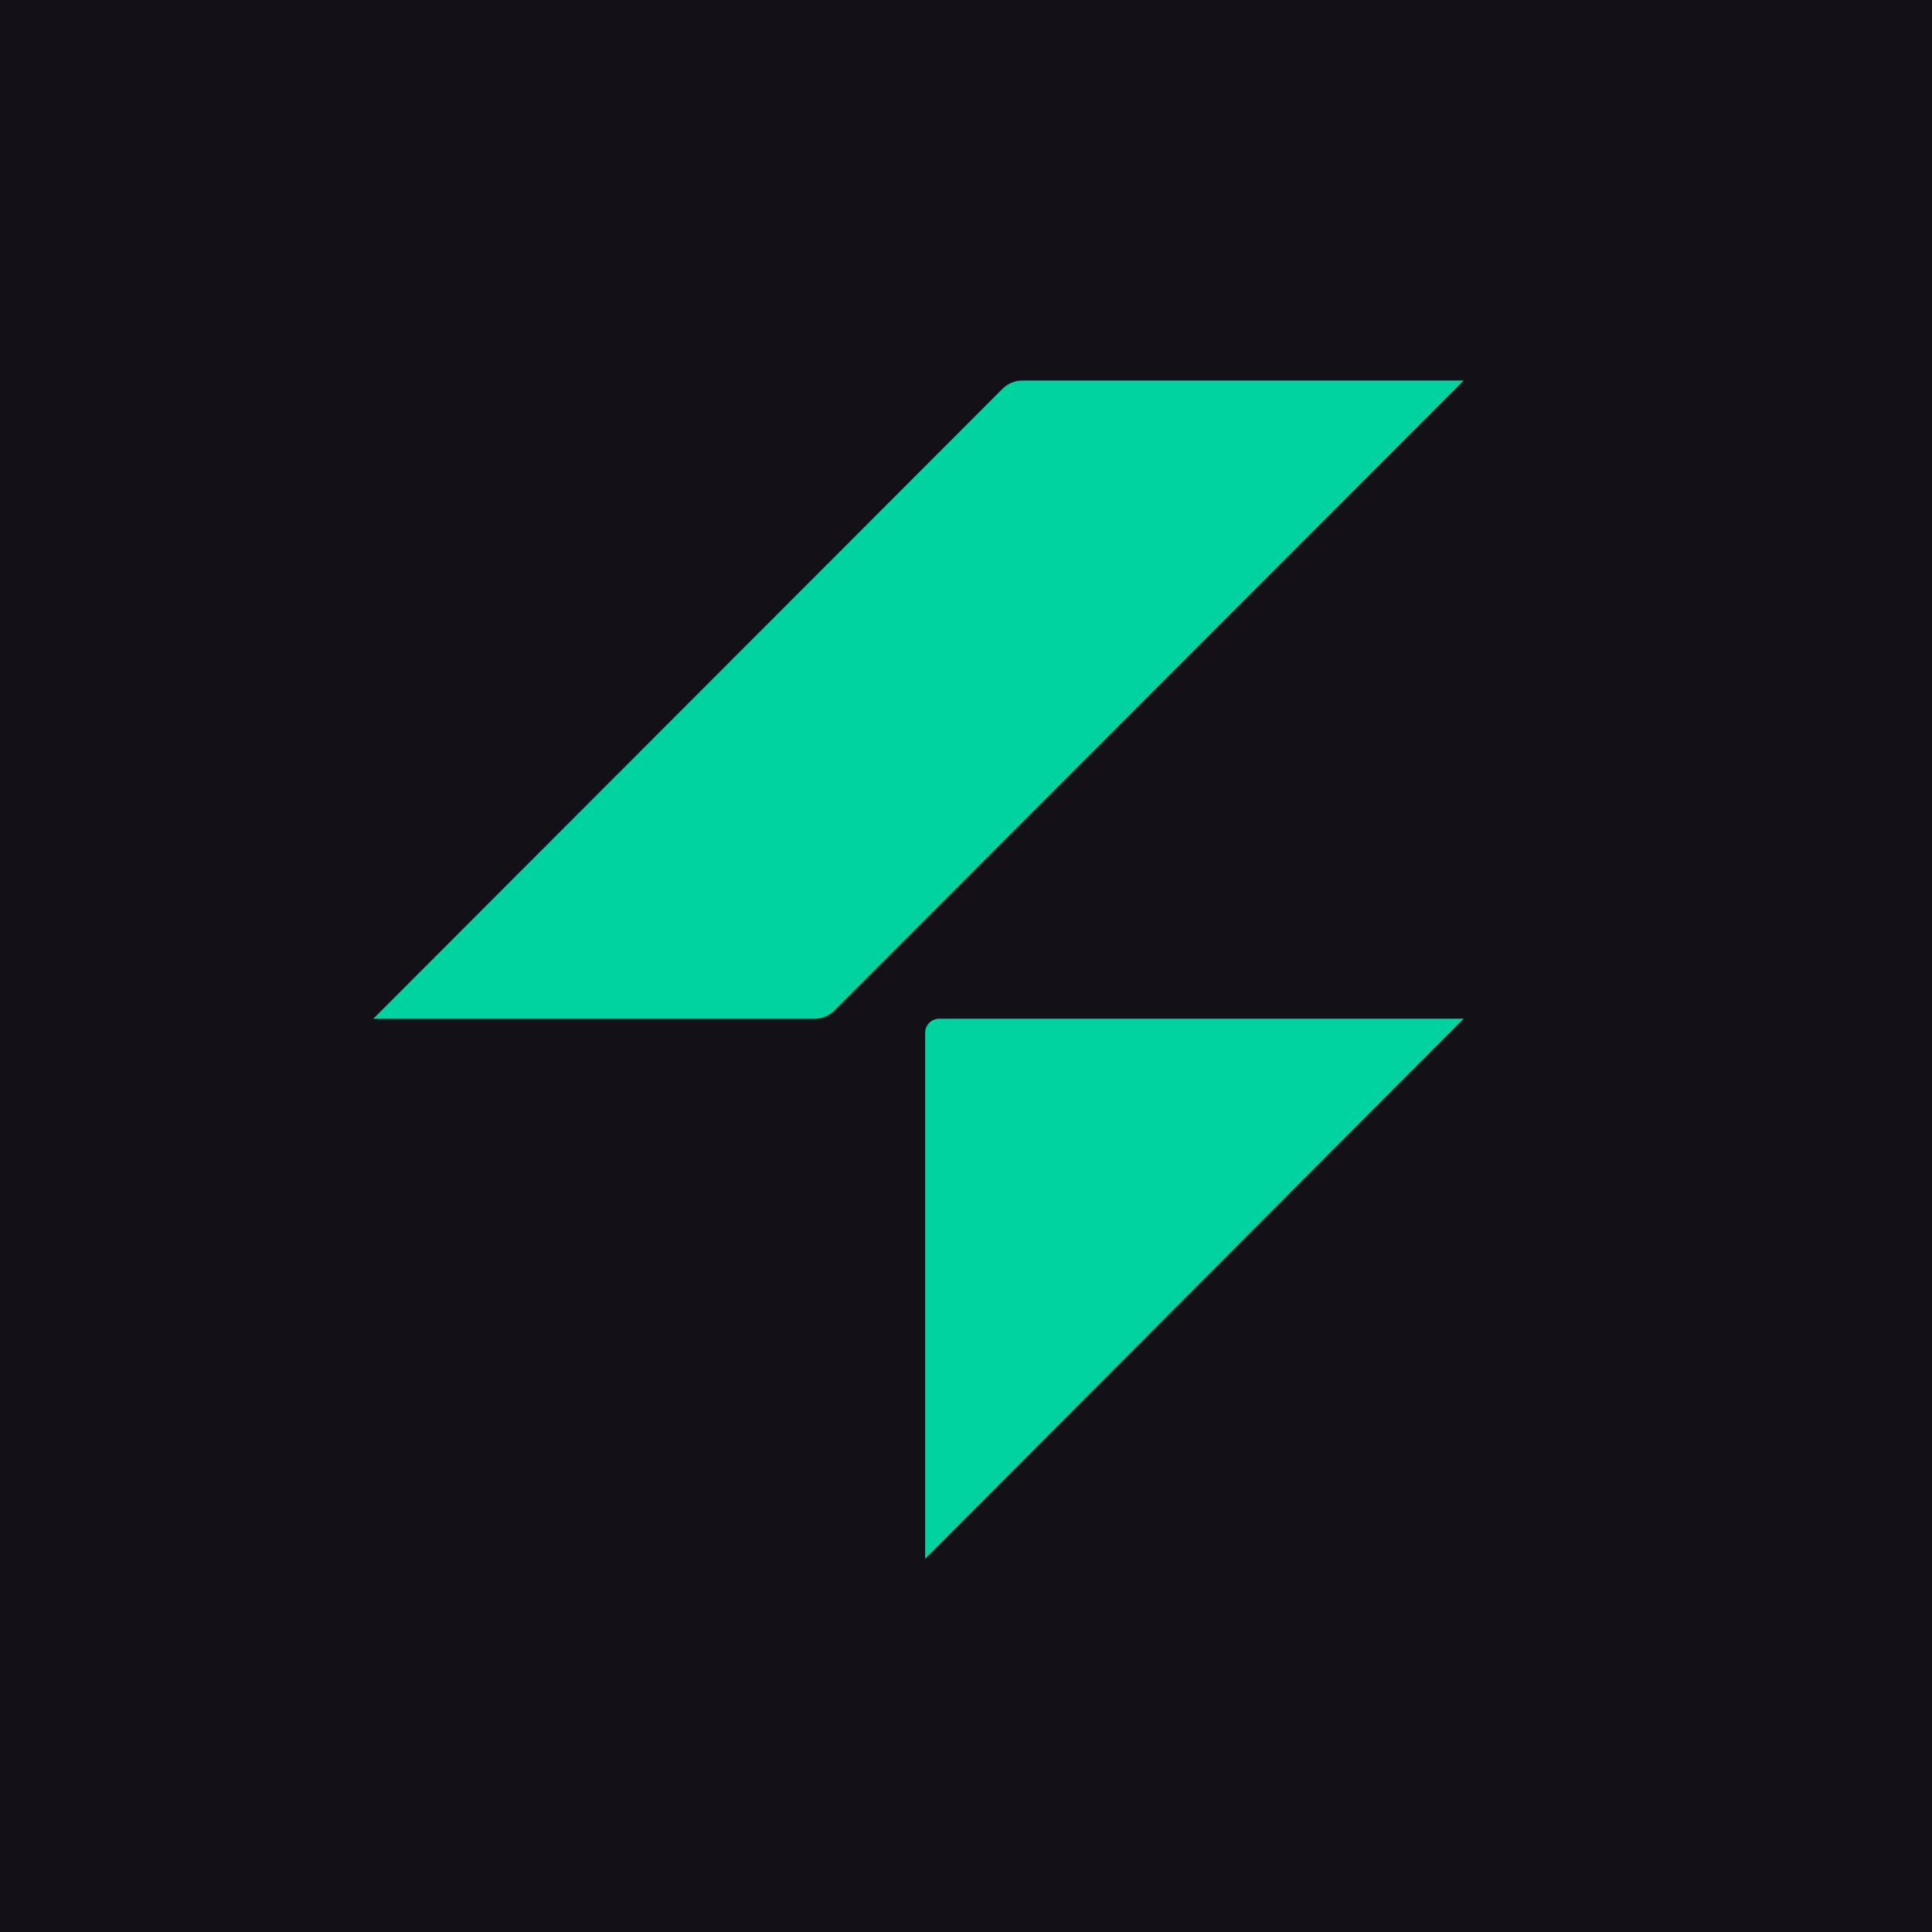
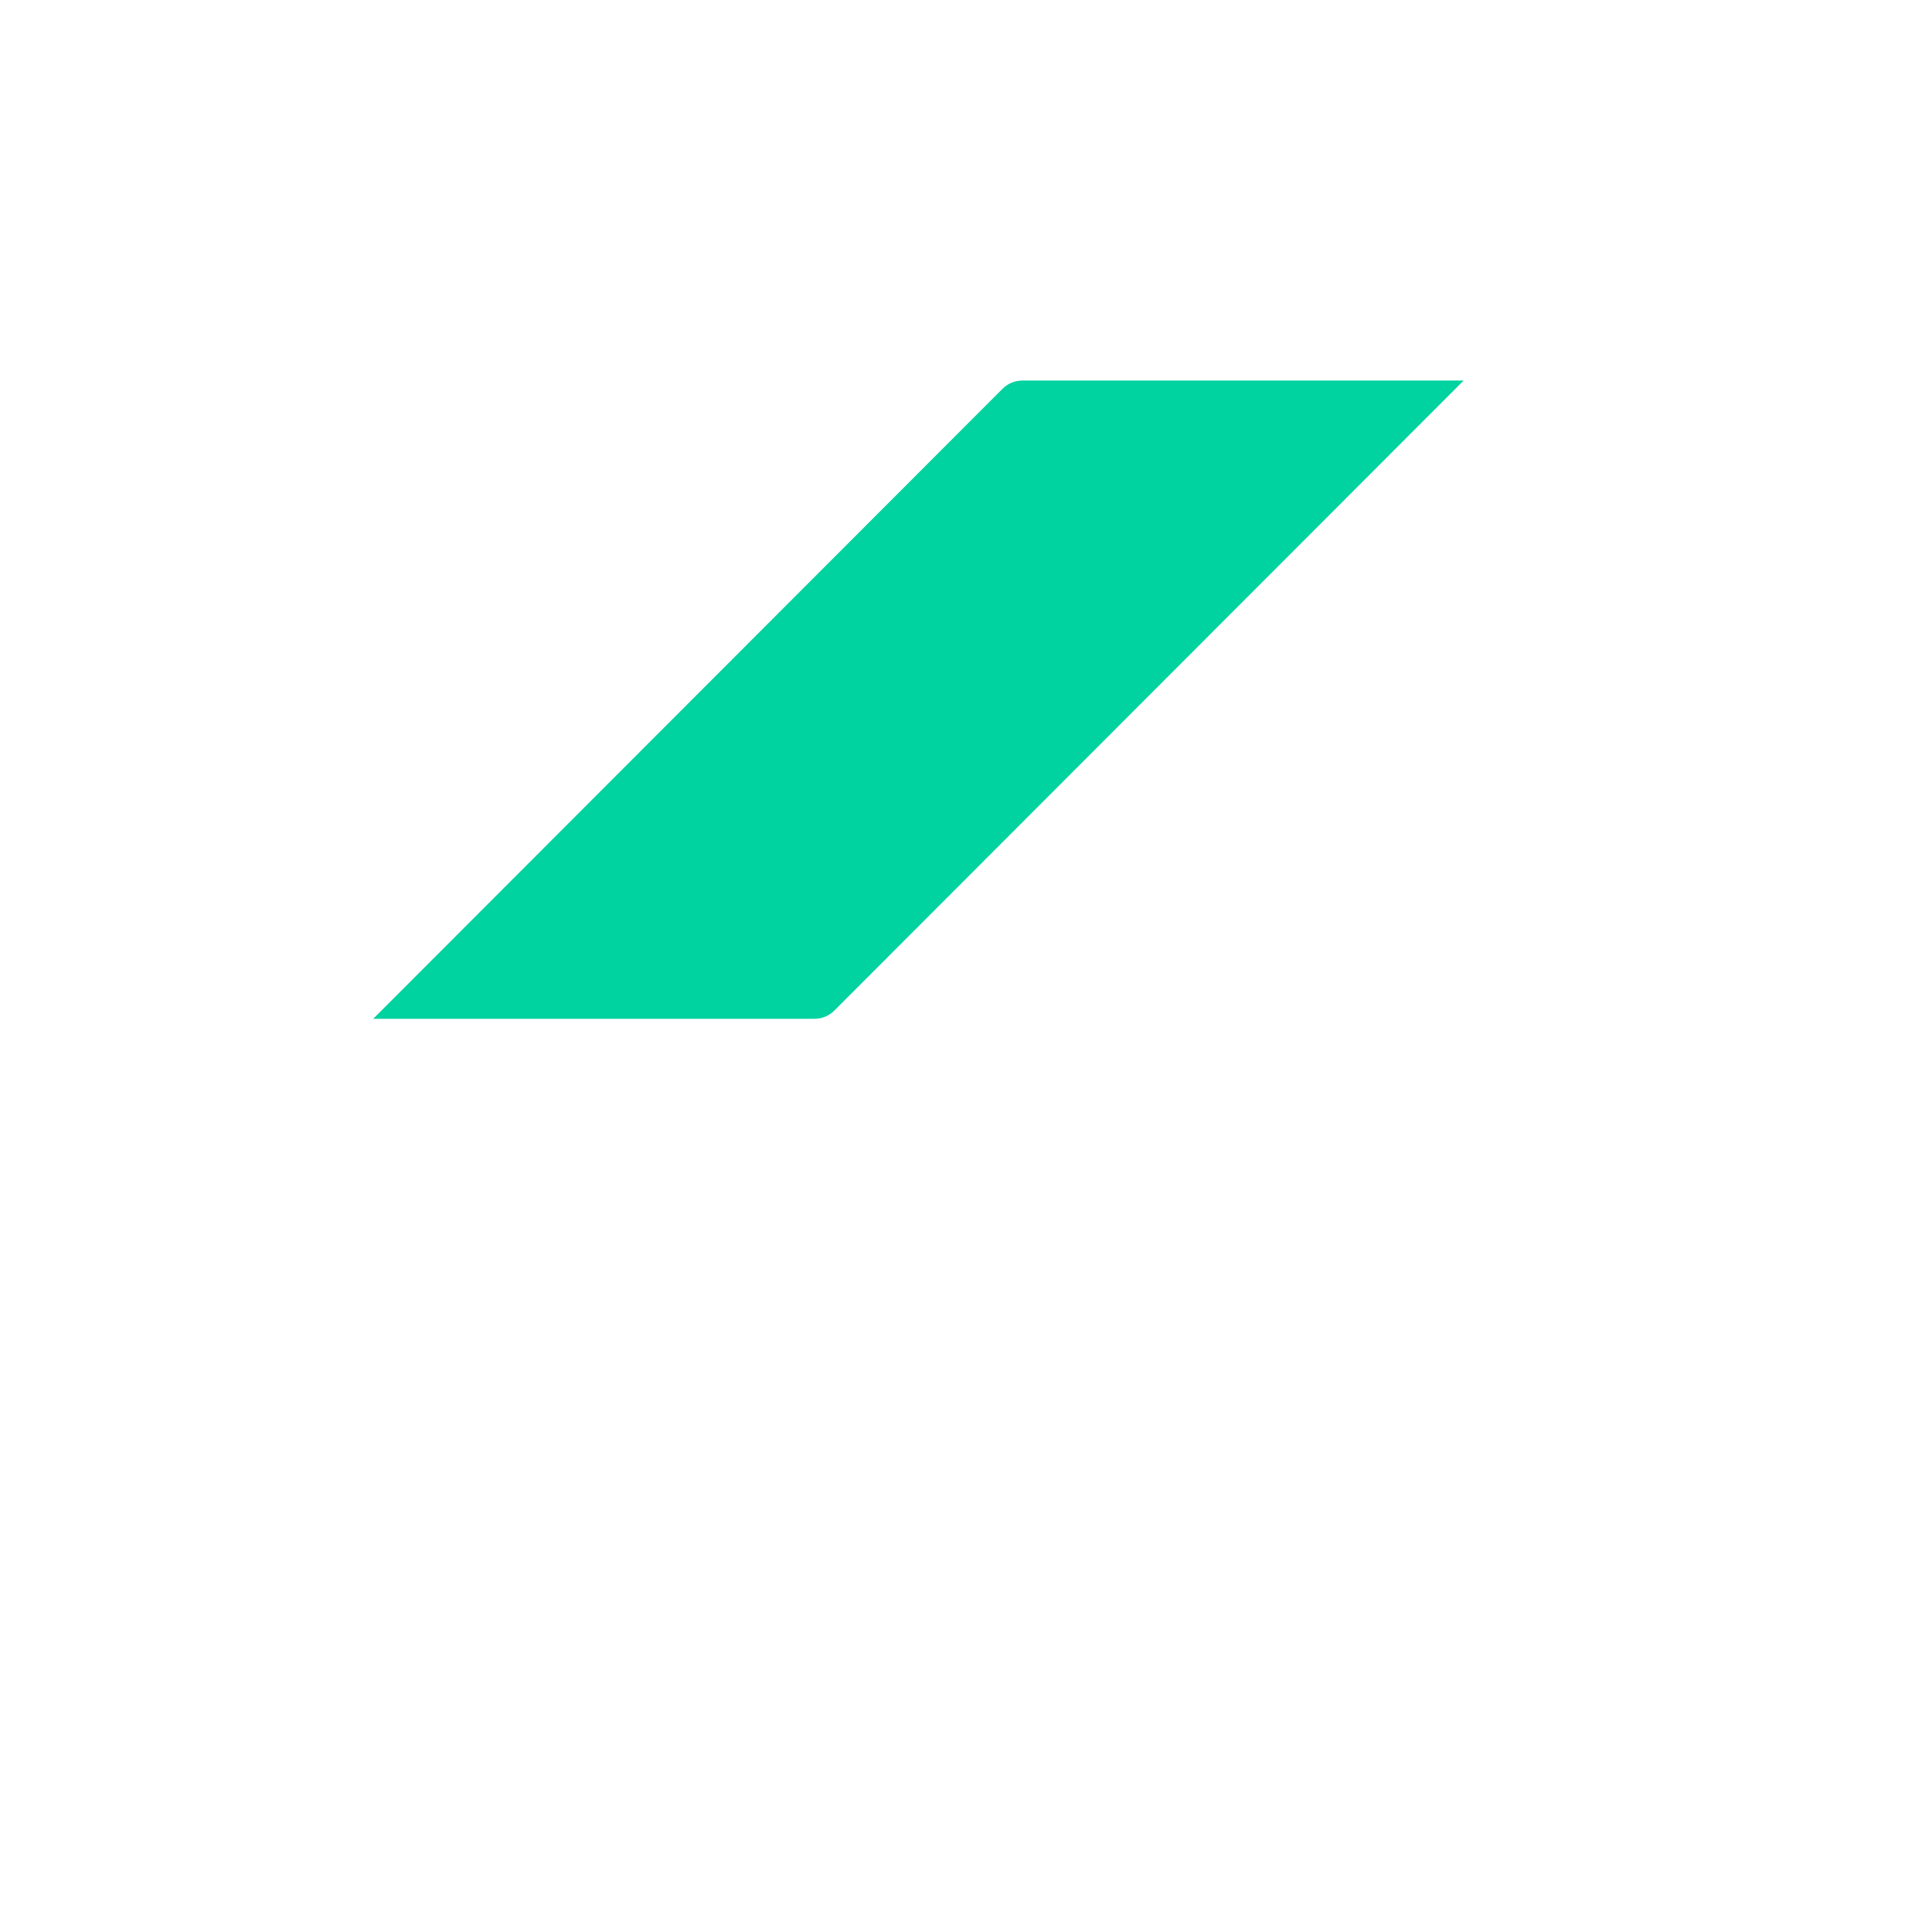
<svg xmlns="http://www.w3.org/2000/svg" width="264" height="264" viewBox="0 0 264 264" fill="none">
-   <rect width="264" height="264" fill="#131117" />
  <path d="M136.992 53.124C137.711 52.403 138.683 52 139.692 52H200L114.008 138.089C113.289 138.811 112.317 139.213 111.308 139.213H51L136.992 53.124Z" fill="#00D2A0" />
-   <path d="M126.416 141.125C126.416 140.066 127.275 139.204 128.331 139.204H200L126.416 213V141.125Z" fill="#00D2A0" />
</svg>